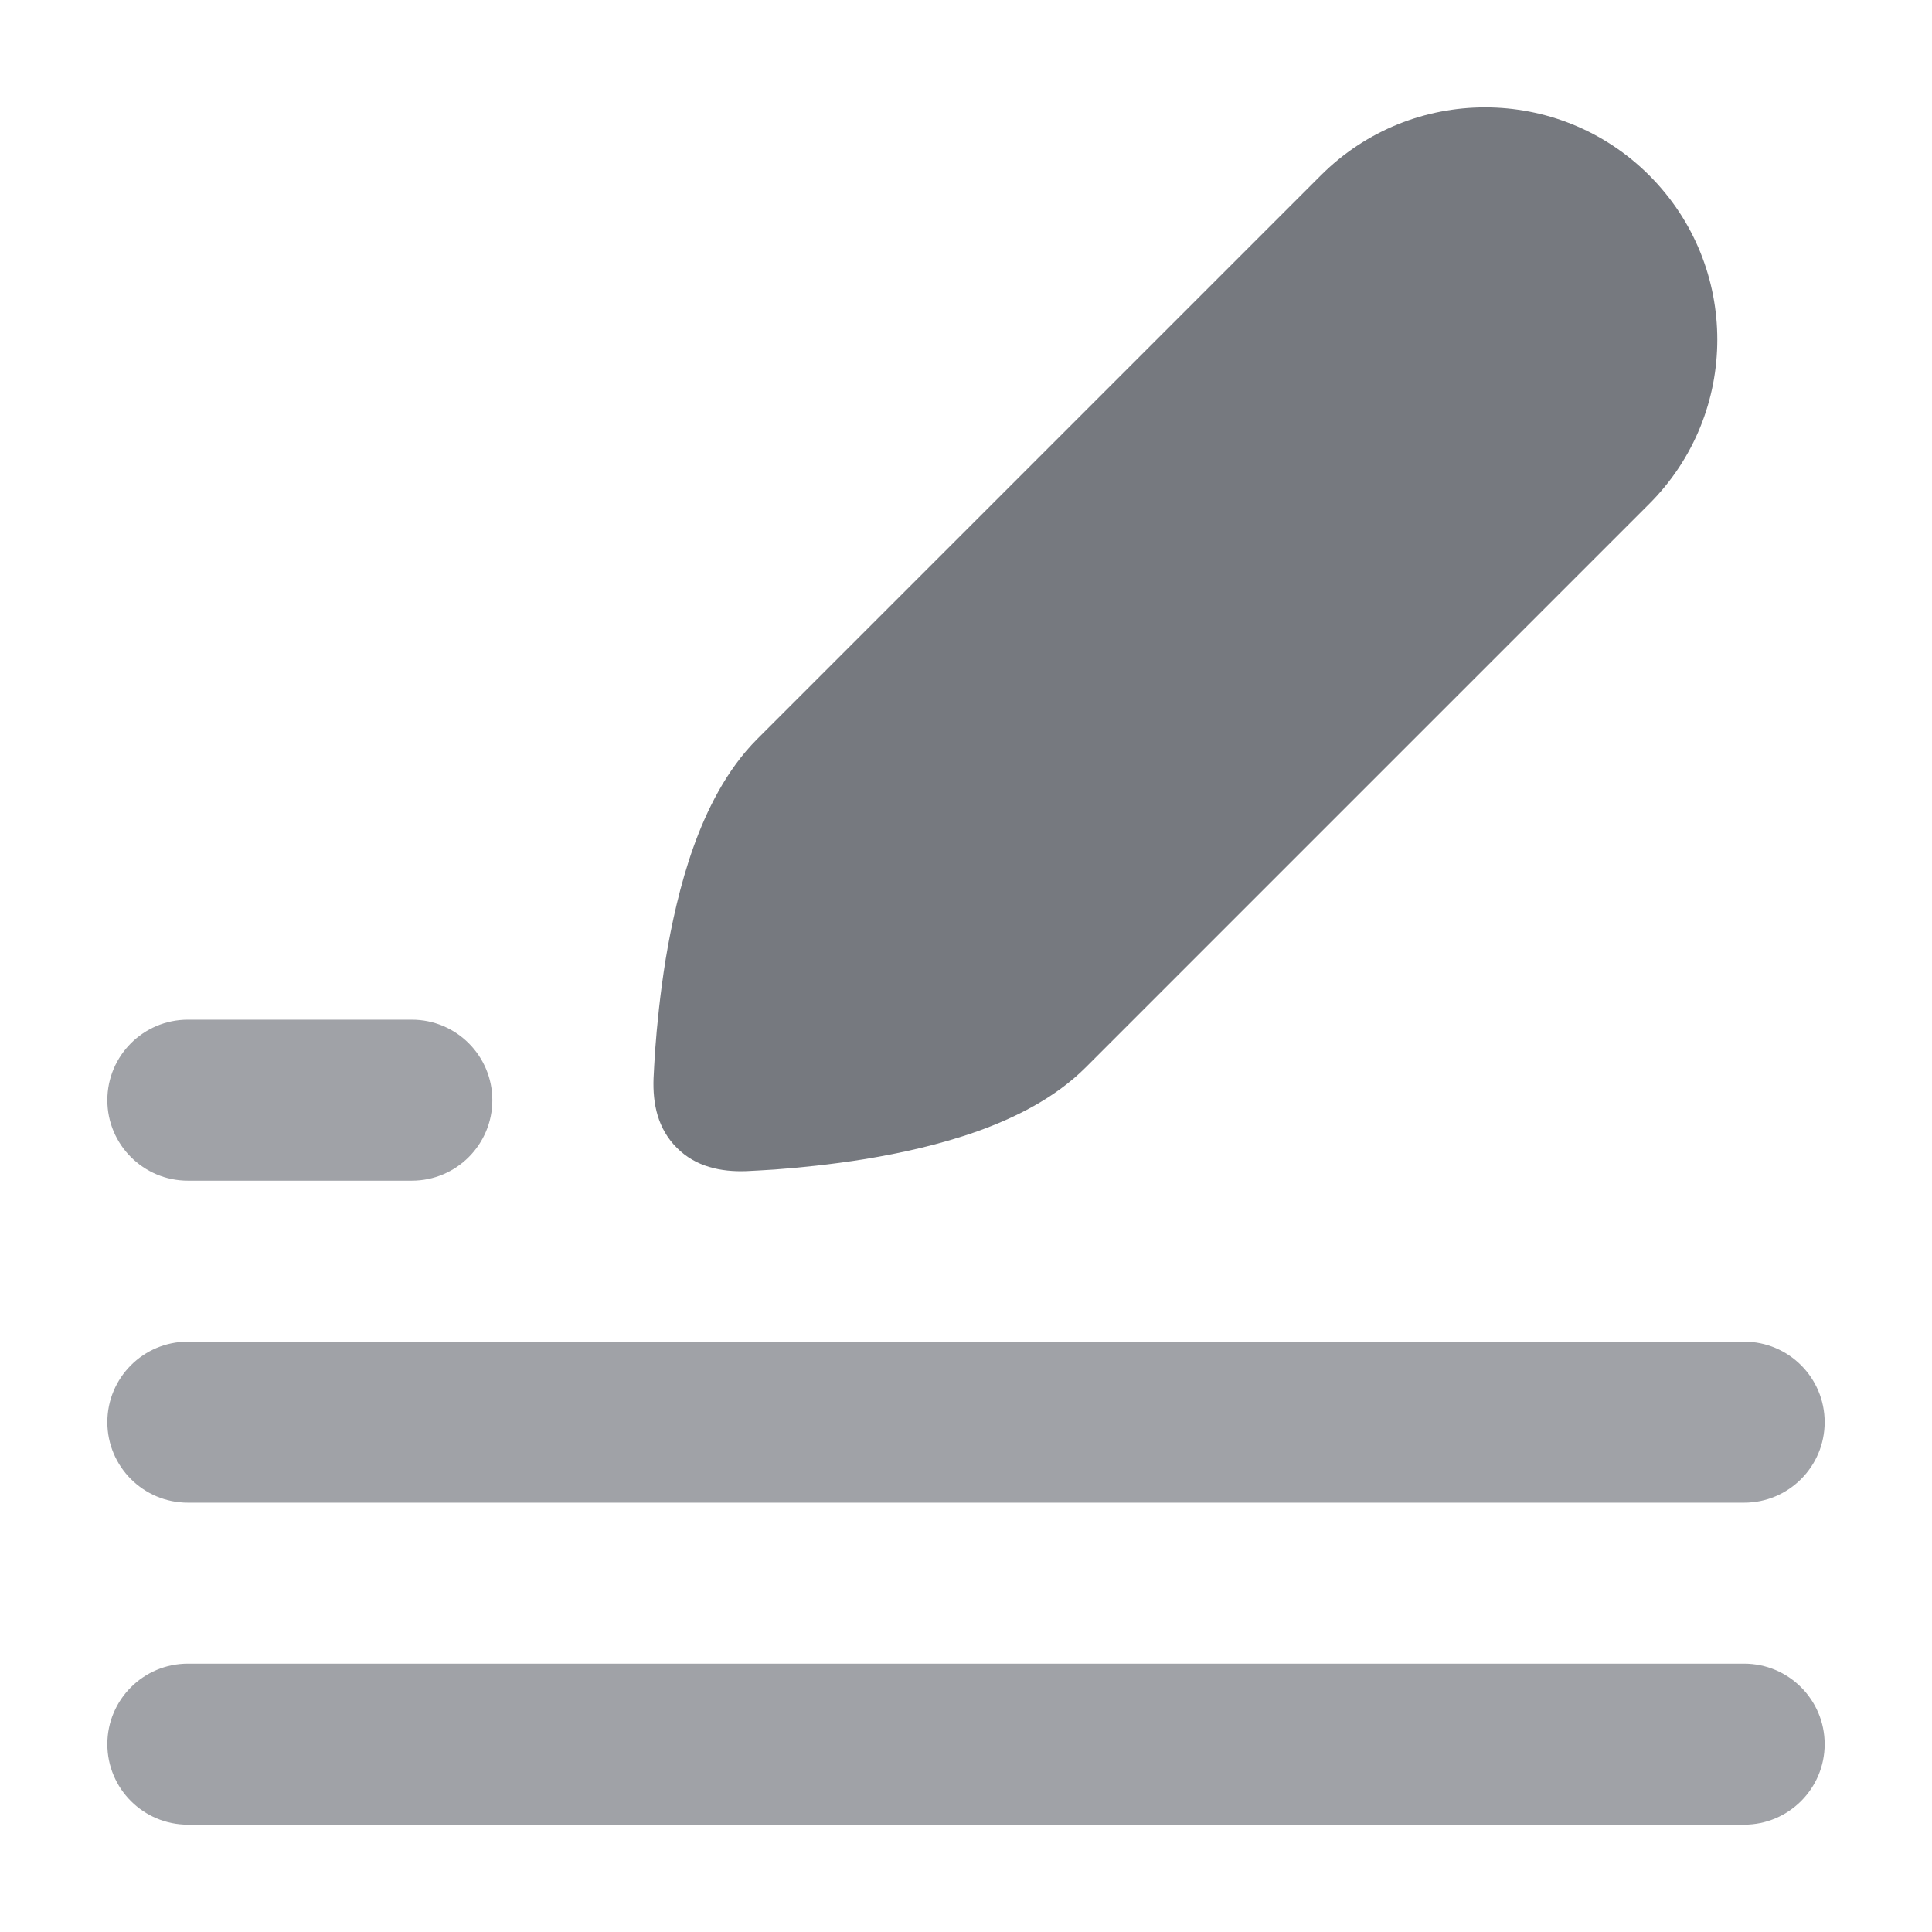
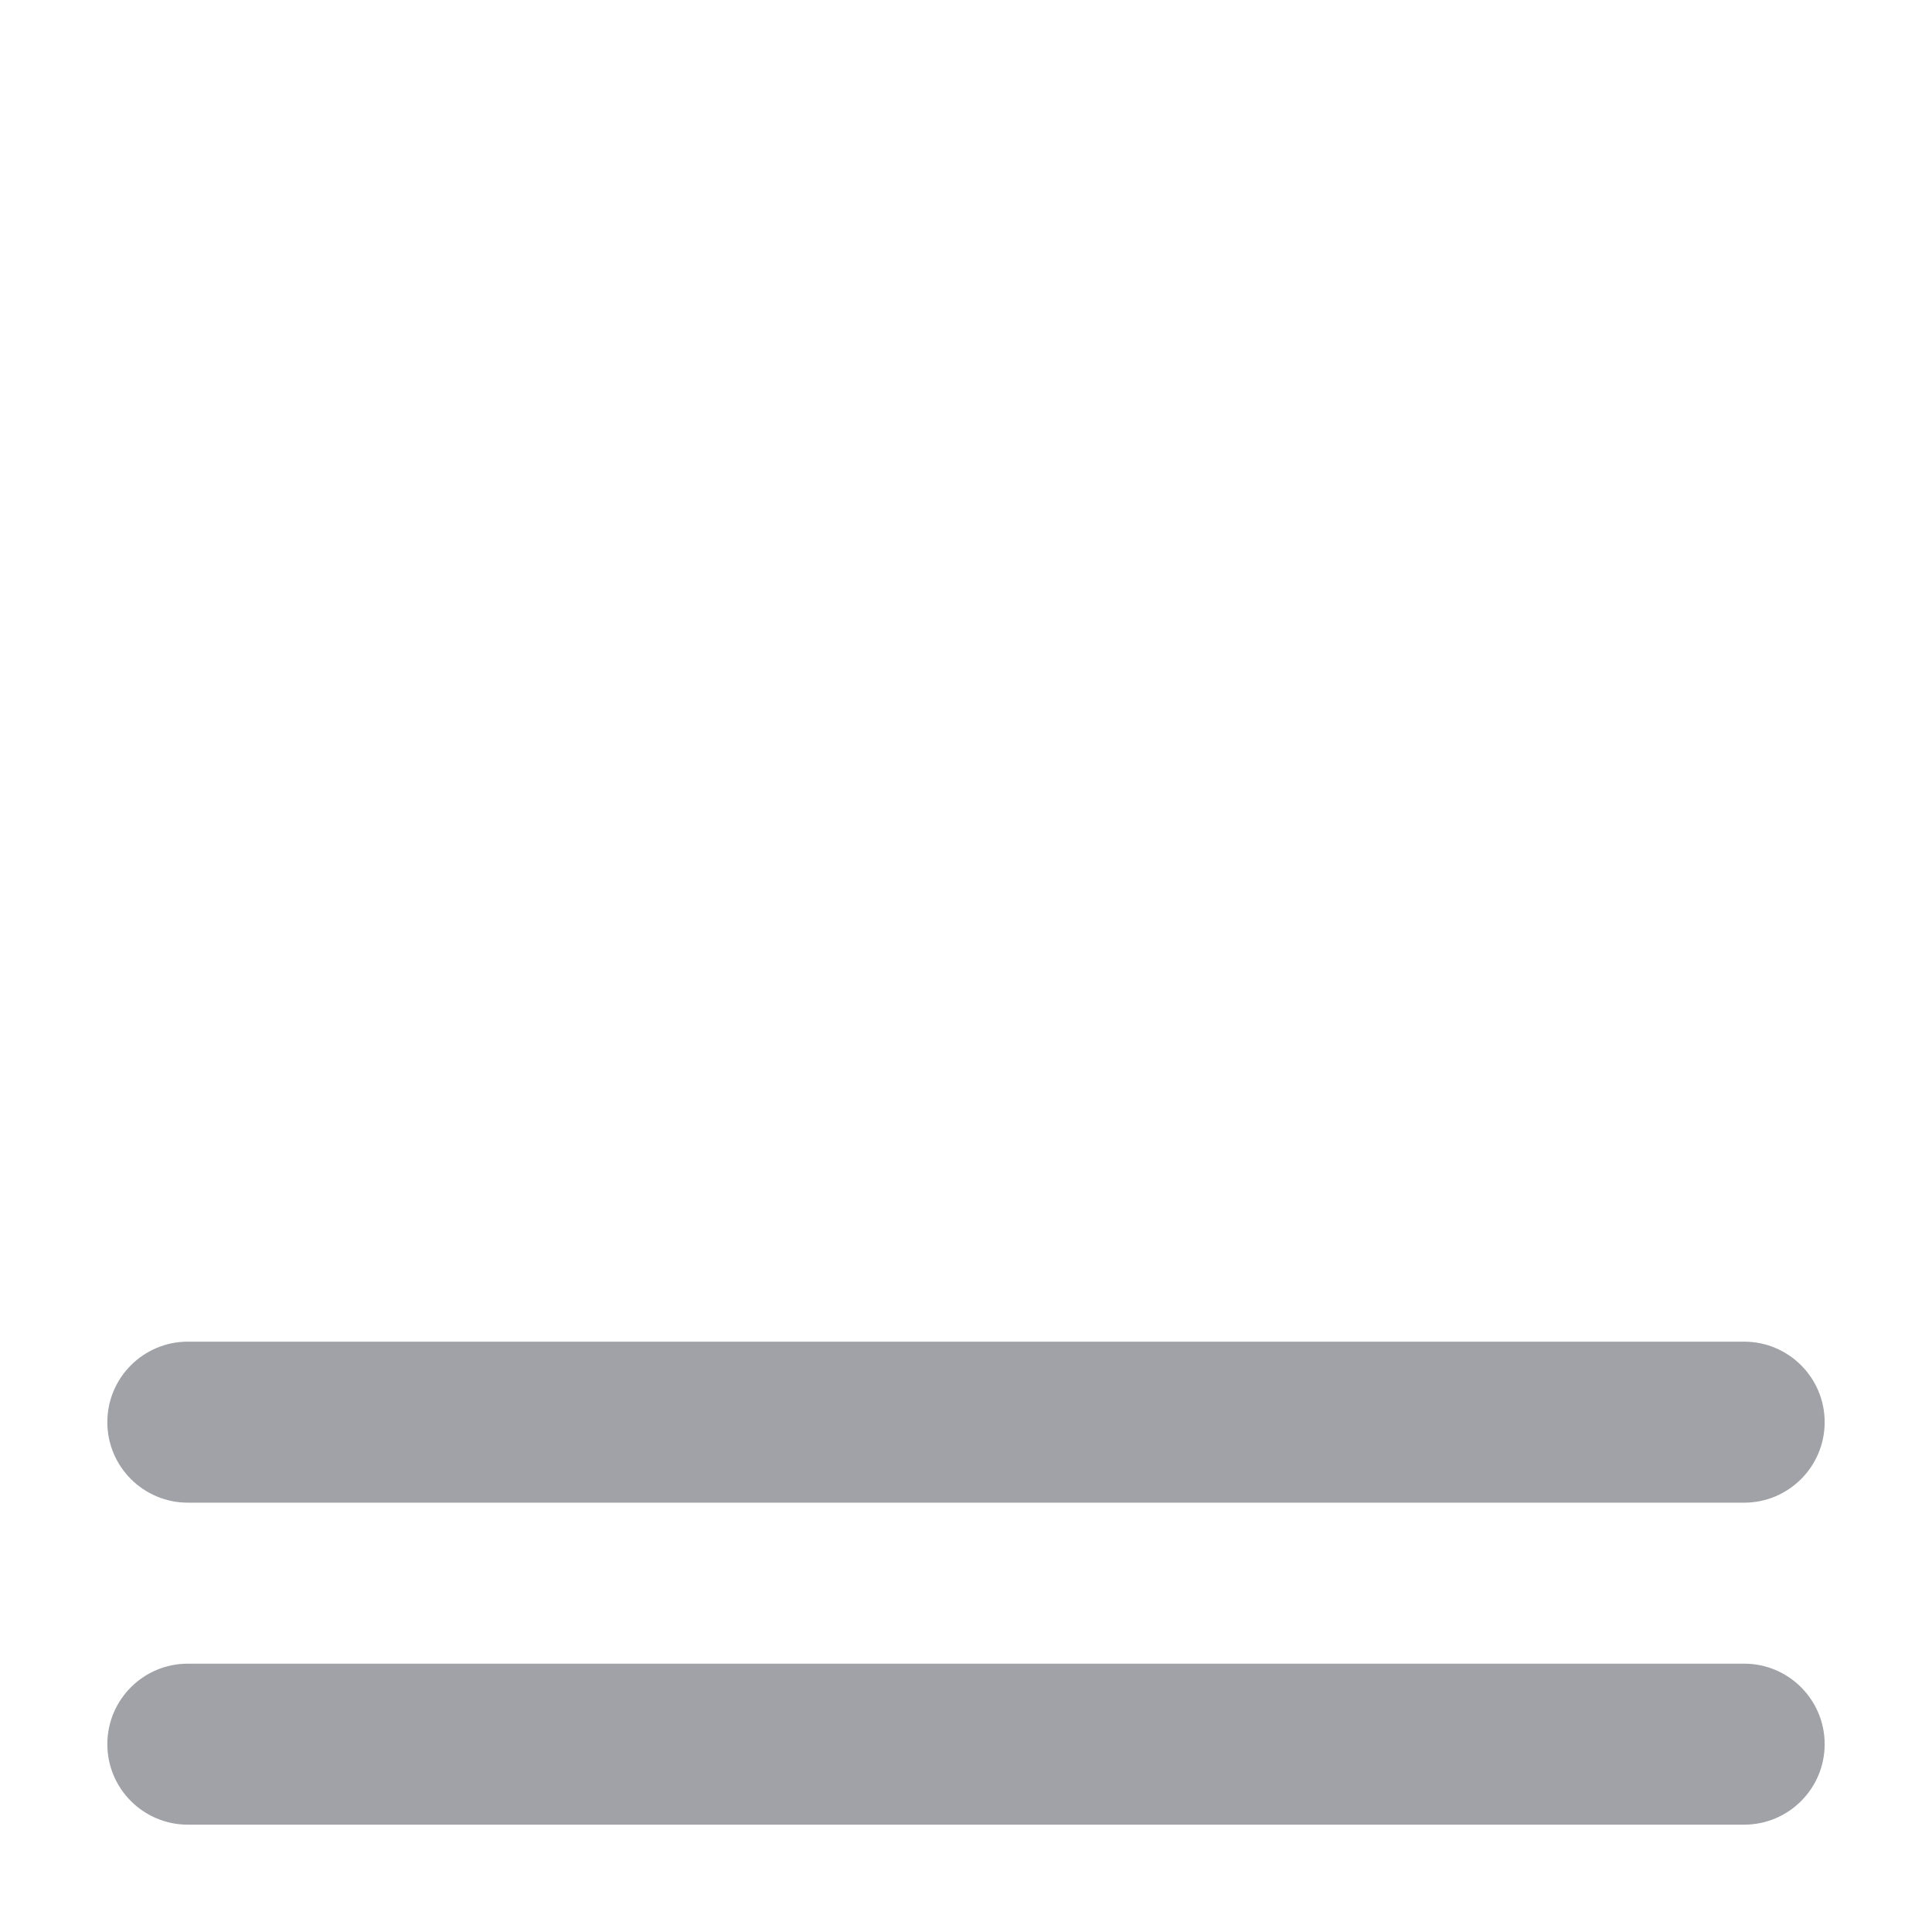
<svg xmlns="http://www.w3.org/2000/svg" width="18" height="18" viewBox="0 0 18 18" fill="none">
-   <path fill-rule="evenodd" clip-rule="evenodd" d="M1 10.25C1 9.836 1.336 9.5 1.75 9.5H3.837C4.251 9.5 4.587 9.836 4.587 10.25C4.587 10.664 4.251 11 3.837 11H1.75C1.336 11 1 10.664 1 10.25Z" fill="#A0A2A7" />
  <path fill-rule="evenodd" clip-rule="evenodd" d="M1 13.25C1 12.836 1.336 12.5 1.75 12.5H16.25C16.664 12.5 17 12.836 17 13.25C17 13.664 16.664 14 16.25 14H1.75C1.336 14 1 13.664 1 13.25Z" fill="#A0A2A7" />
  <path fill-rule="evenodd" clip-rule="evenodd" d="M1 16.25C1 15.836 1.336 15.5 1.75 15.5H16.25C16.664 15.5 17 15.836 17 16.25C17 16.664 16.664 17 16.25 17H1.75C1.336 17 1 16.664 1 16.25Z" fill="#A0A2A7" />
-   <path d="M12.306 1.634C13.151 0.789 14.521 0.789 15.366 1.634C16.211 2.479 16.211 3.849 15.366 4.694L10.116 9.944C9.824 10.236 9.444 10.419 9.106 10.54C8.758 10.664 8.389 10.744 8.064 10.798C7.736 10.851 7.436 10.88 7.218 10.896C7.109 10.903 7.019 10.908 6.955 10.911C6.716 10.92 6.481 10.87 6.306 10.694C6.128 10.516 6.08 10.286 6.089 10.045C6.092 9.981 6.097 9.891 6.104 9.782C6.12 9.564 6.149 9.264 6.202 8.936C6.256 8.611 6.336 8.242 6.46 7.894C6.581 7.556 6.764 7.176 7.056 6.884L12.306 1.634Z" fill="#76797F" />
</svg>